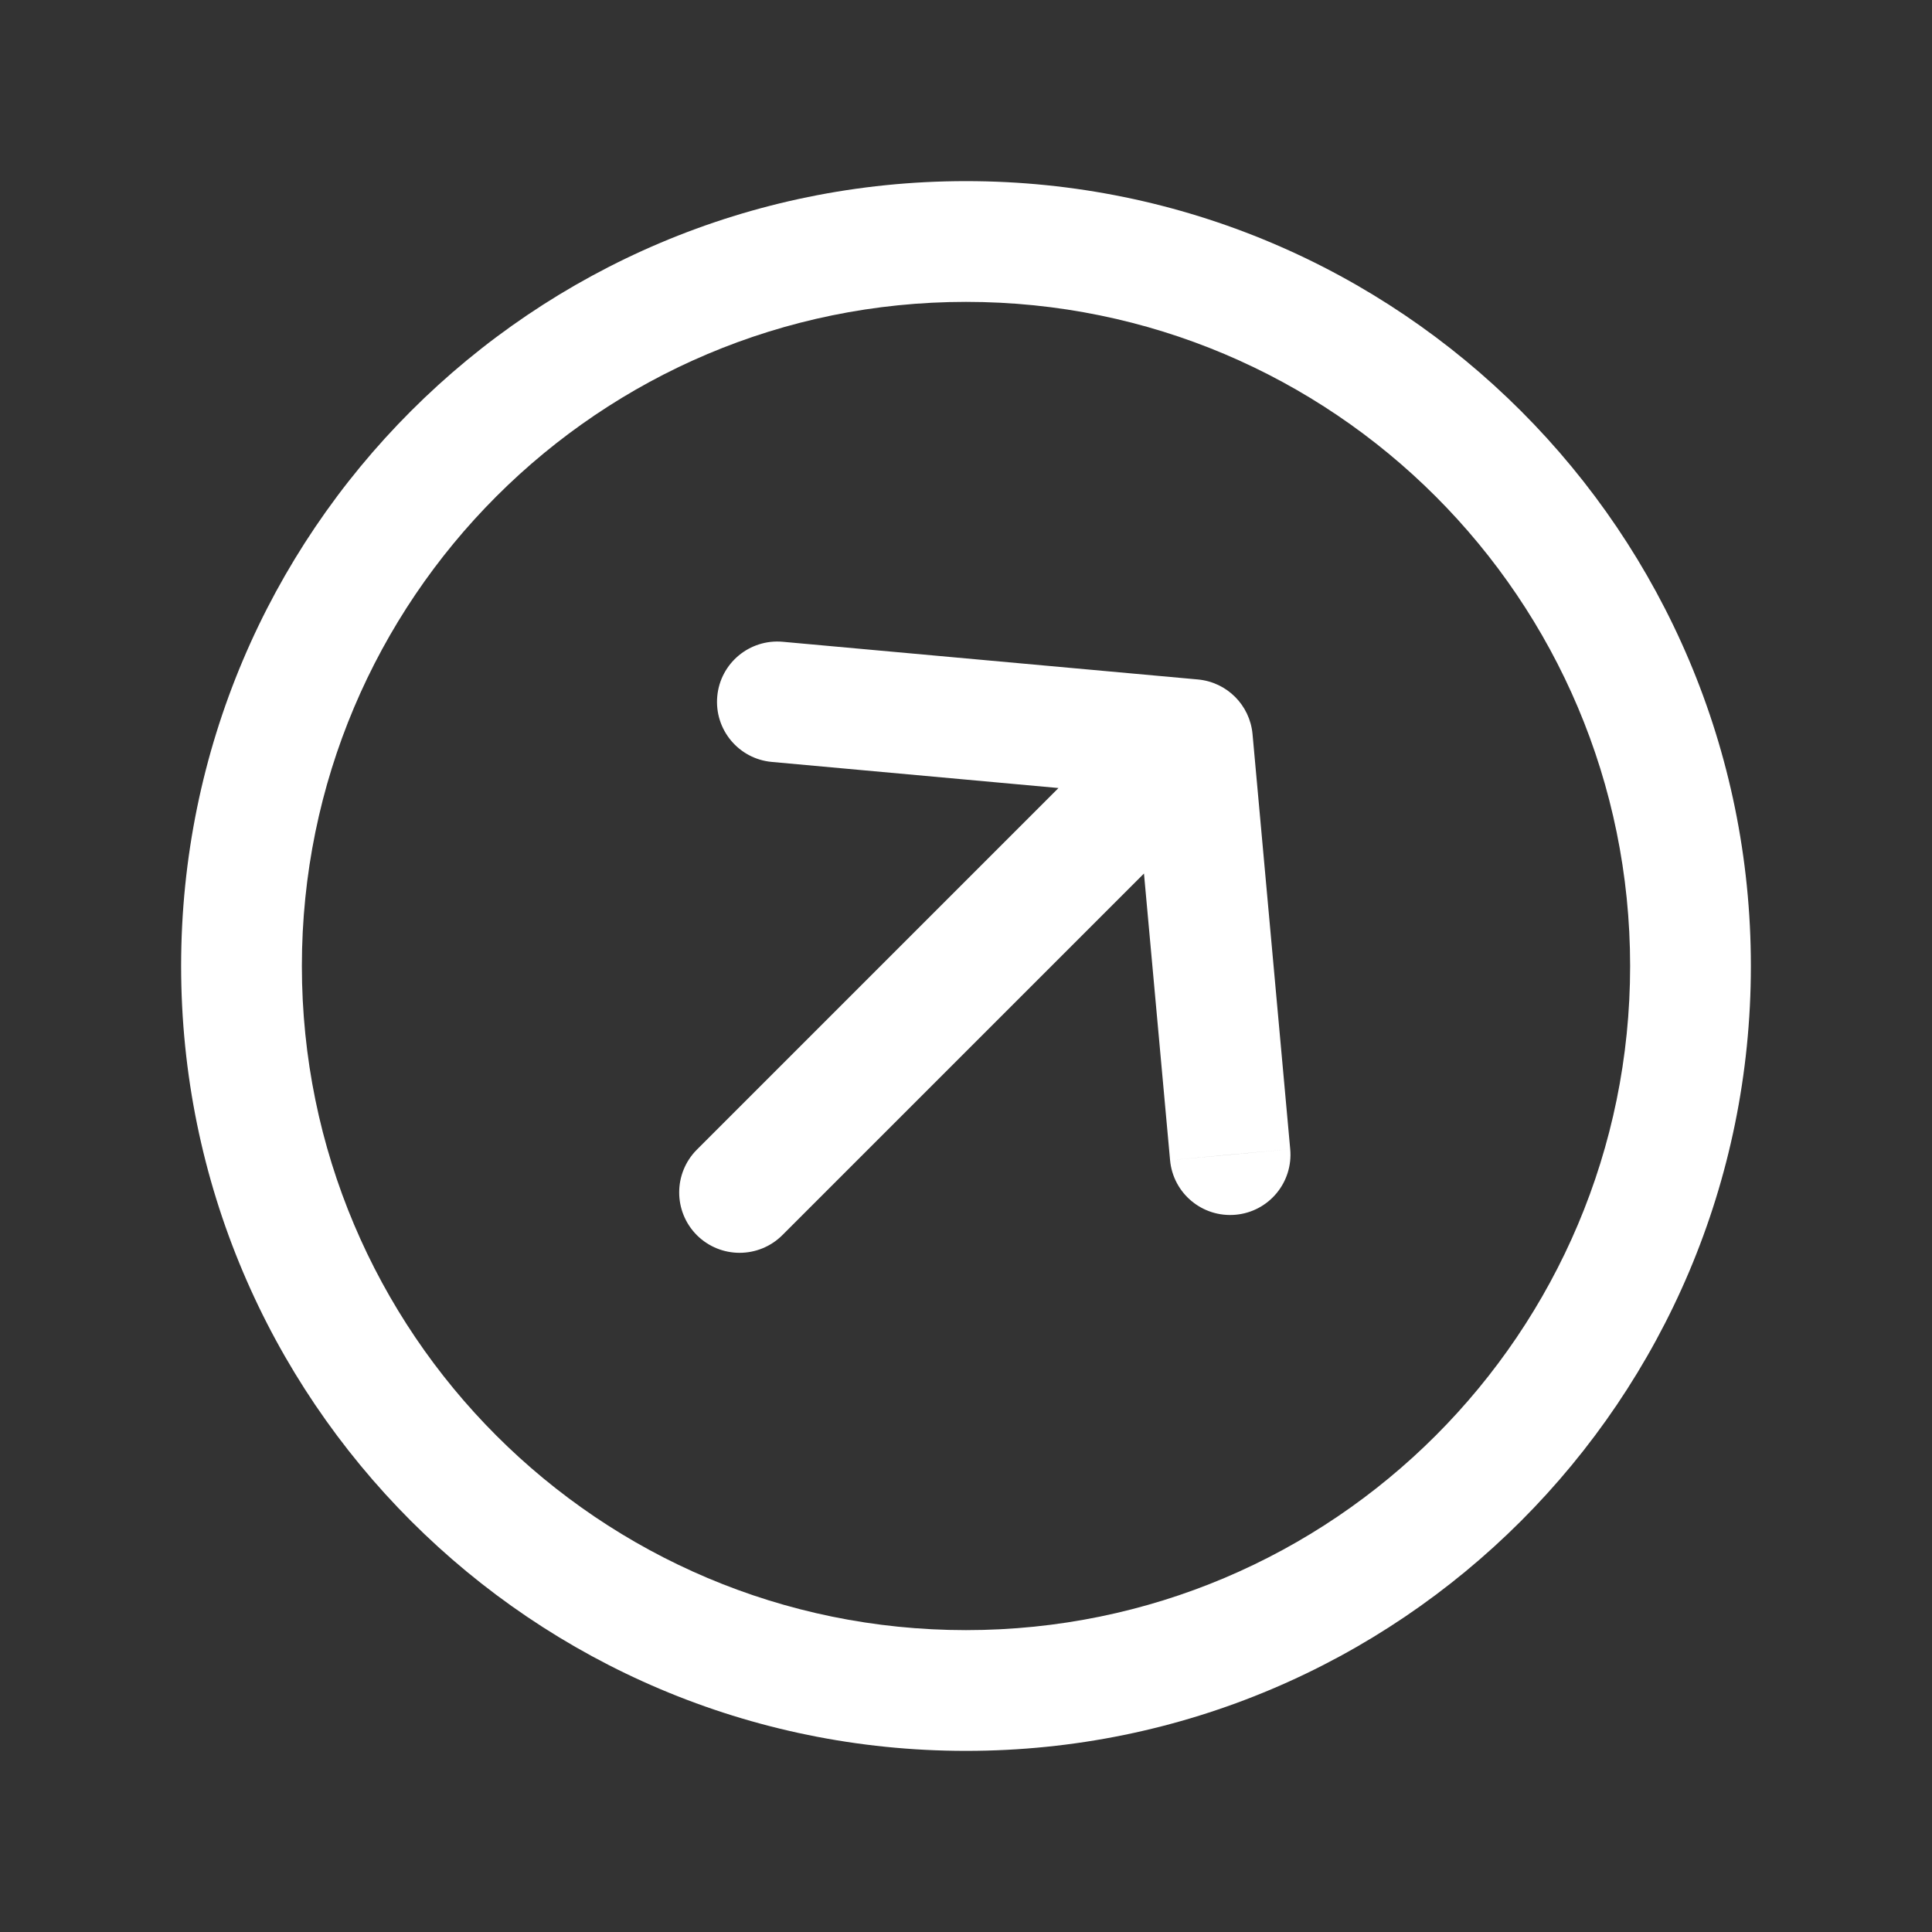
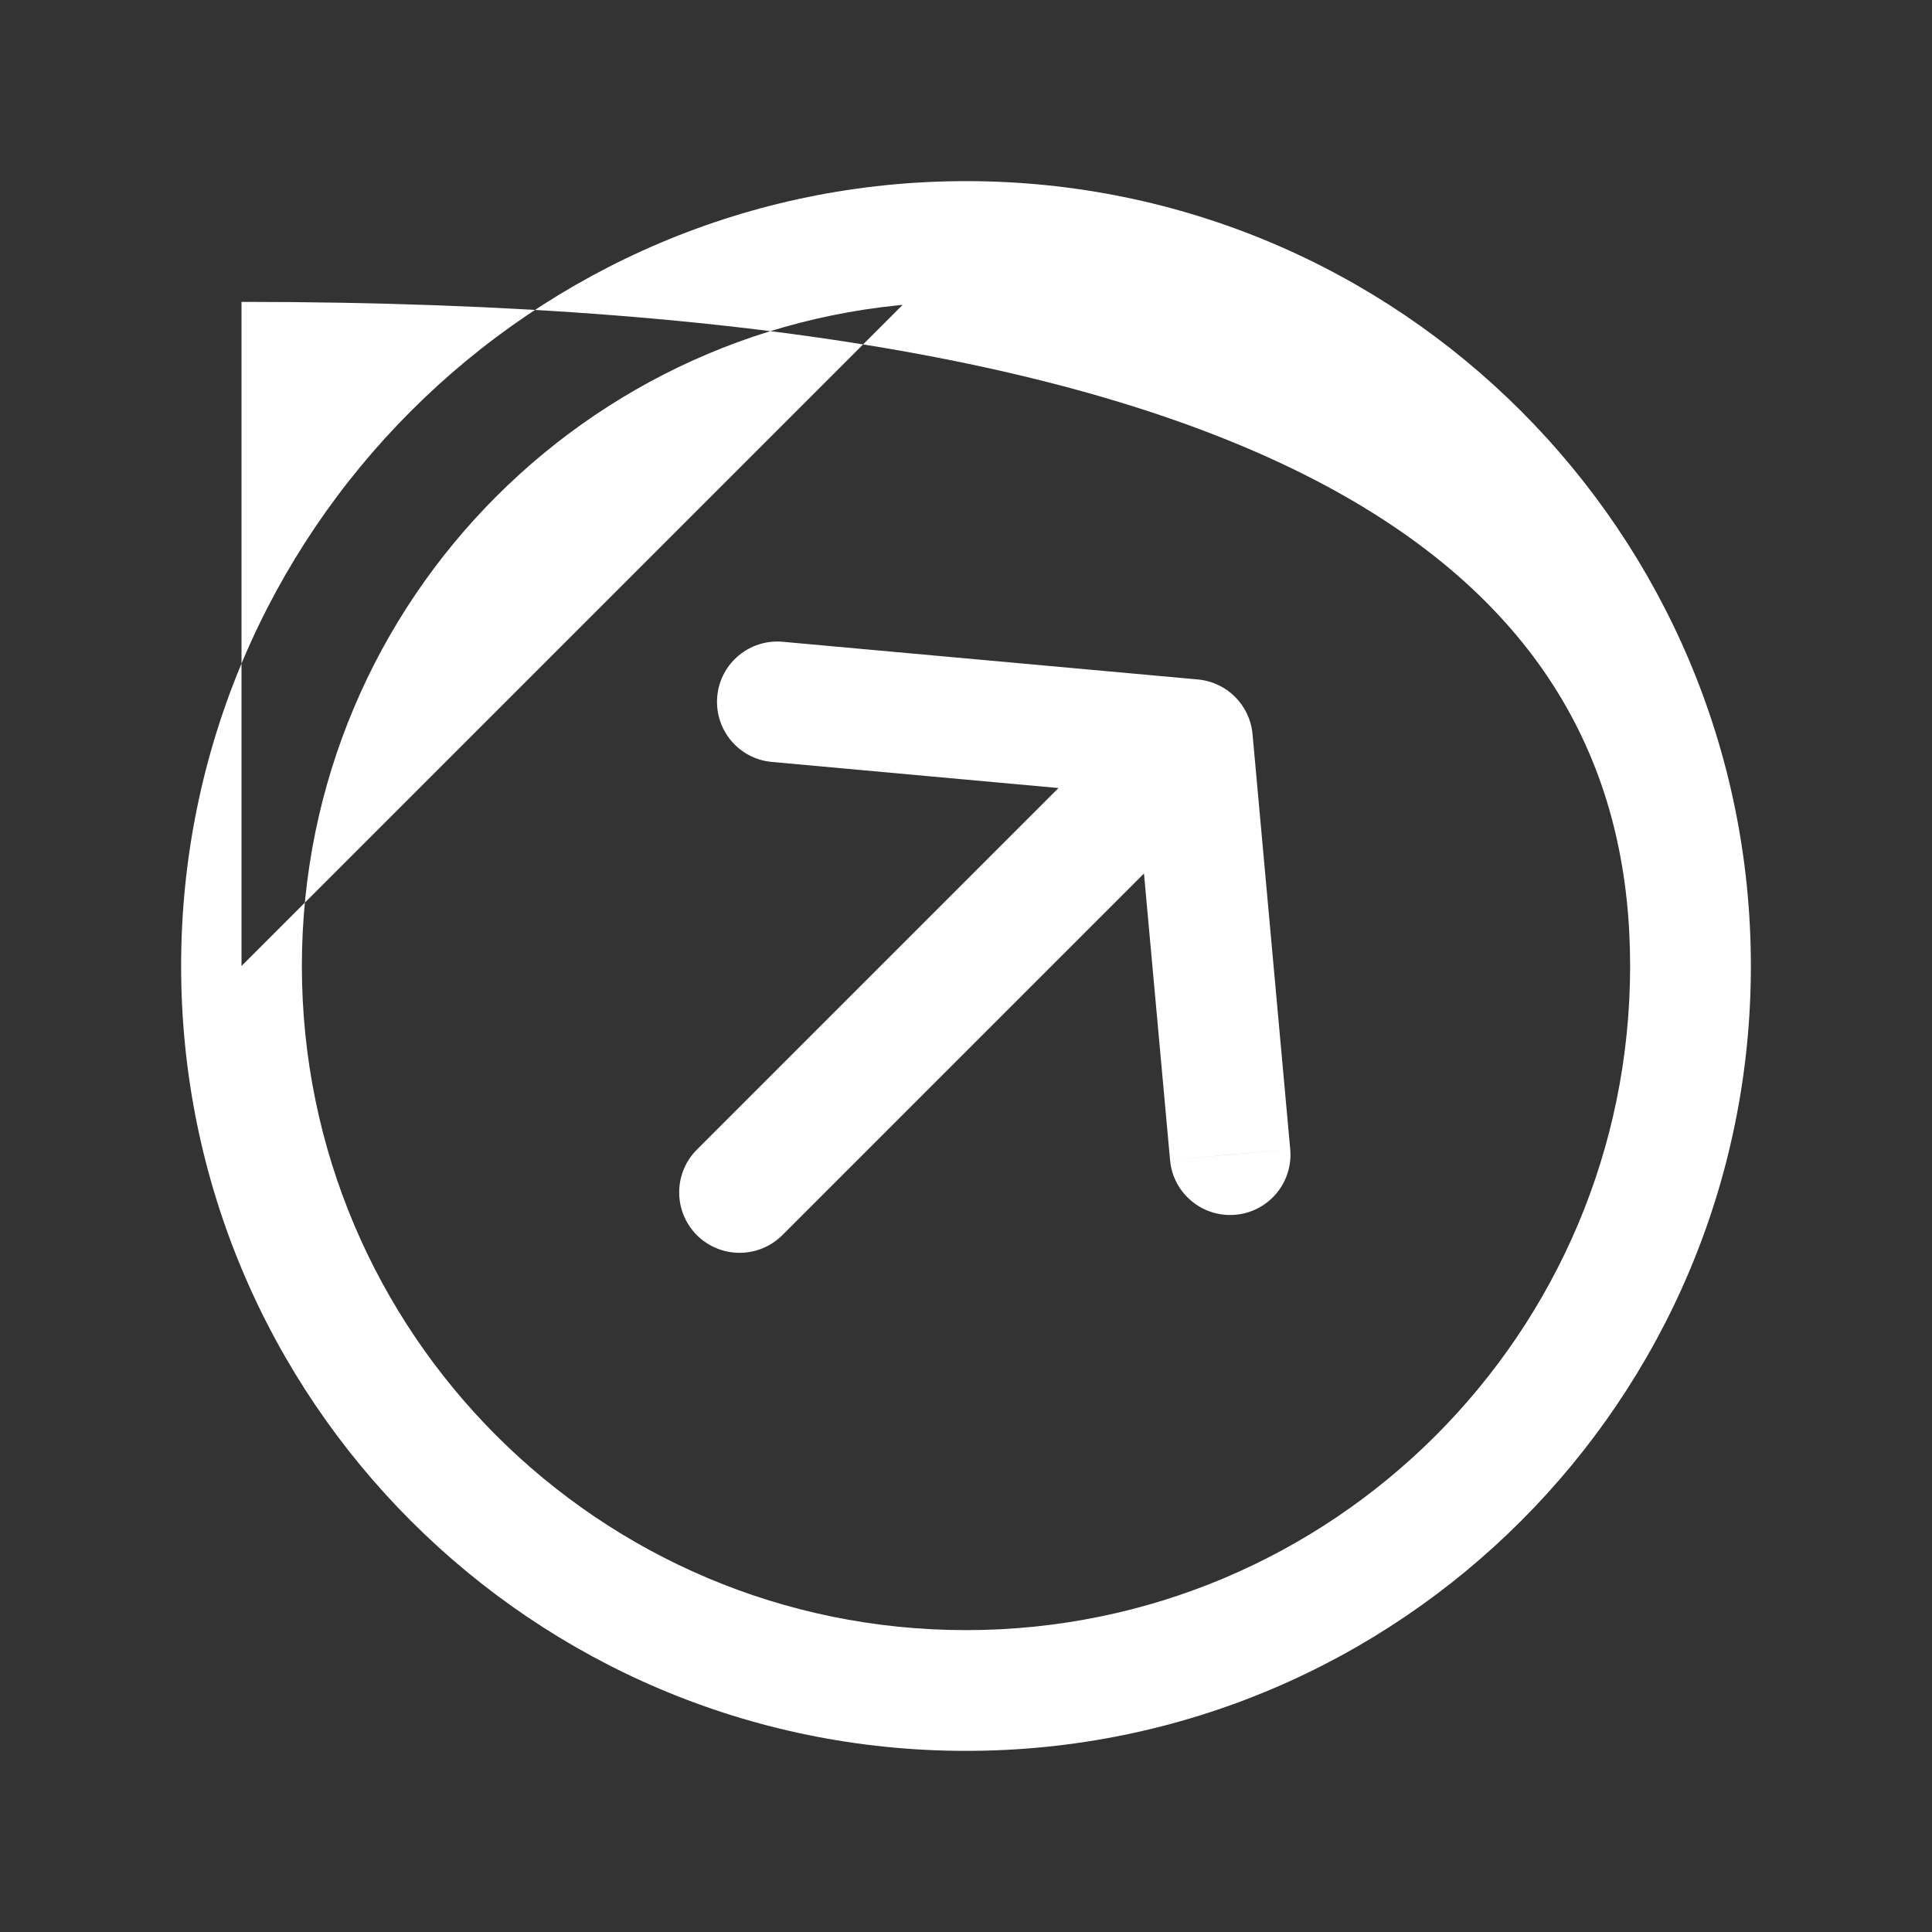
<svg xmlns="http://www.w3.org/2000/svg" width="16" height="16" viewBox="0 0 16 16" fill="none">
  <rect x="0" y="0" width="16" height="16" fill="#333333" stroke="none" />
-   <path d="M6.483 5.315C6.208 5.29 5.965 5.492 5.94 5.767C5.915 6.042 6.117 6.285 6.392 6.31L6.483 5.315ZM9.875 6.125L10.373 6.08C10.351 5.839 10.161 5.649 9.92 5.627L9.875 6.125ZM9.69 9.608C9.715 9.883 9.958 10.085 10.233 10.06C10.508 10.035 10.71 9.792 10.685 9.517L9.69 9.608ZM5.771 9.521C5.576 9.717 5.576 10.033 5.771 10.229C5.967 10.424 6.283 10.424 6.479 10.229L5.771 9.521ZM6.437 5.812L6.392 6.31L9.83 6.623L9.875 6.125L9.92 5.627L6.483 5.315L6.437 5.812ZM9.875 6.125L9.377 6.17L9.69 9.608L10.188 9.562L10.685 9.517L10.373 6.08L9.875 6.125ZM9.875 6.125L9.521 5.771L5.771 9.521L6.125 9.875L6.479 10.229L10.229 6.479L9.875 6.125ZM14 8H13.5C13.5 11.038 11.038 13.5 8 13.5V14V14.5C11.59 14.5 14.5 11.59 14.5 8H14ZM8 14V13.5C4.962 13.5 2.5 11.038 2.5 8H2H1.5C1.5 11.59 4.41 14.5 8 14.5V14ZM2 8H2.5C2.5 4.962 4.962 2.5 8 2.5V2V1.5C4.41 1.5 1.5 4.41 1.5 8H2ZM8 2V2.5C11.038 2.5 13.5 4.962 13.5 8H14H14.5C14.5 4.41 11.59 1.5 8 1.5V2Z" fill="white" />
+   <path d="M6.483 5.315C6.208 5.29 5.965 5.492 5.94 5.767C5.915 6.042 6.117 6.285 6.392 6.31L6.483 5.315ZM9.875 6.125L10.373 6.08C10.351 5.839 10.161 5.649 9.92 5.627L9.875 6.125ZM9.69 9.608C9.715 9.883 9.958 10.085 10.233 10.06C10.508 10.035 10.71 9.792 10.685 9.517L9.69 9.608ZM5.771 9.521C5.576 9.717 5.576 10.033 5.771 10.229C5.967 10.424 6.283 10.424 6.479 10.229L5.771 9.521ZM6.437 5.812L6.392 6.31L9.83 6.623L9.875 6.125L9.92 5.627L6.483 5.315L6.437 5.812ZM9.875 6.125L9.377 6.17L9.69 9.608L10.188 9.562L10.685 9.517L10.373 6.08L9.875 6.125ZM9.875 6.125L9.521 5.771L5.771 9.521L6.125 9.875L6.479 10.229L10.229 6.479L9.875 6.125ZM14 8H13.5C13.5 11.038 11.038 13.5 8 13.5V14V14.5C11.59 14.5 14.5 11.59 14.5 8H14ZM8 14V13.5C4.962 13.5 2.5 11.038 2.5 8H2H1.5C1.5 11.59 4.41 14.5 8 14.5V14ZM2 8H2.5C2.5 4.962 4.962 2.5 8 2.5V2V1.5C4.41 1.5 1.5 4.41 1.5 8H2ZV2.5C11.038 2.5 13.5 4.962 13.5 8H14H14.5C14.5 4.41 11.59 1.5 8 1.5V2Z" fill="white" />
</svg>